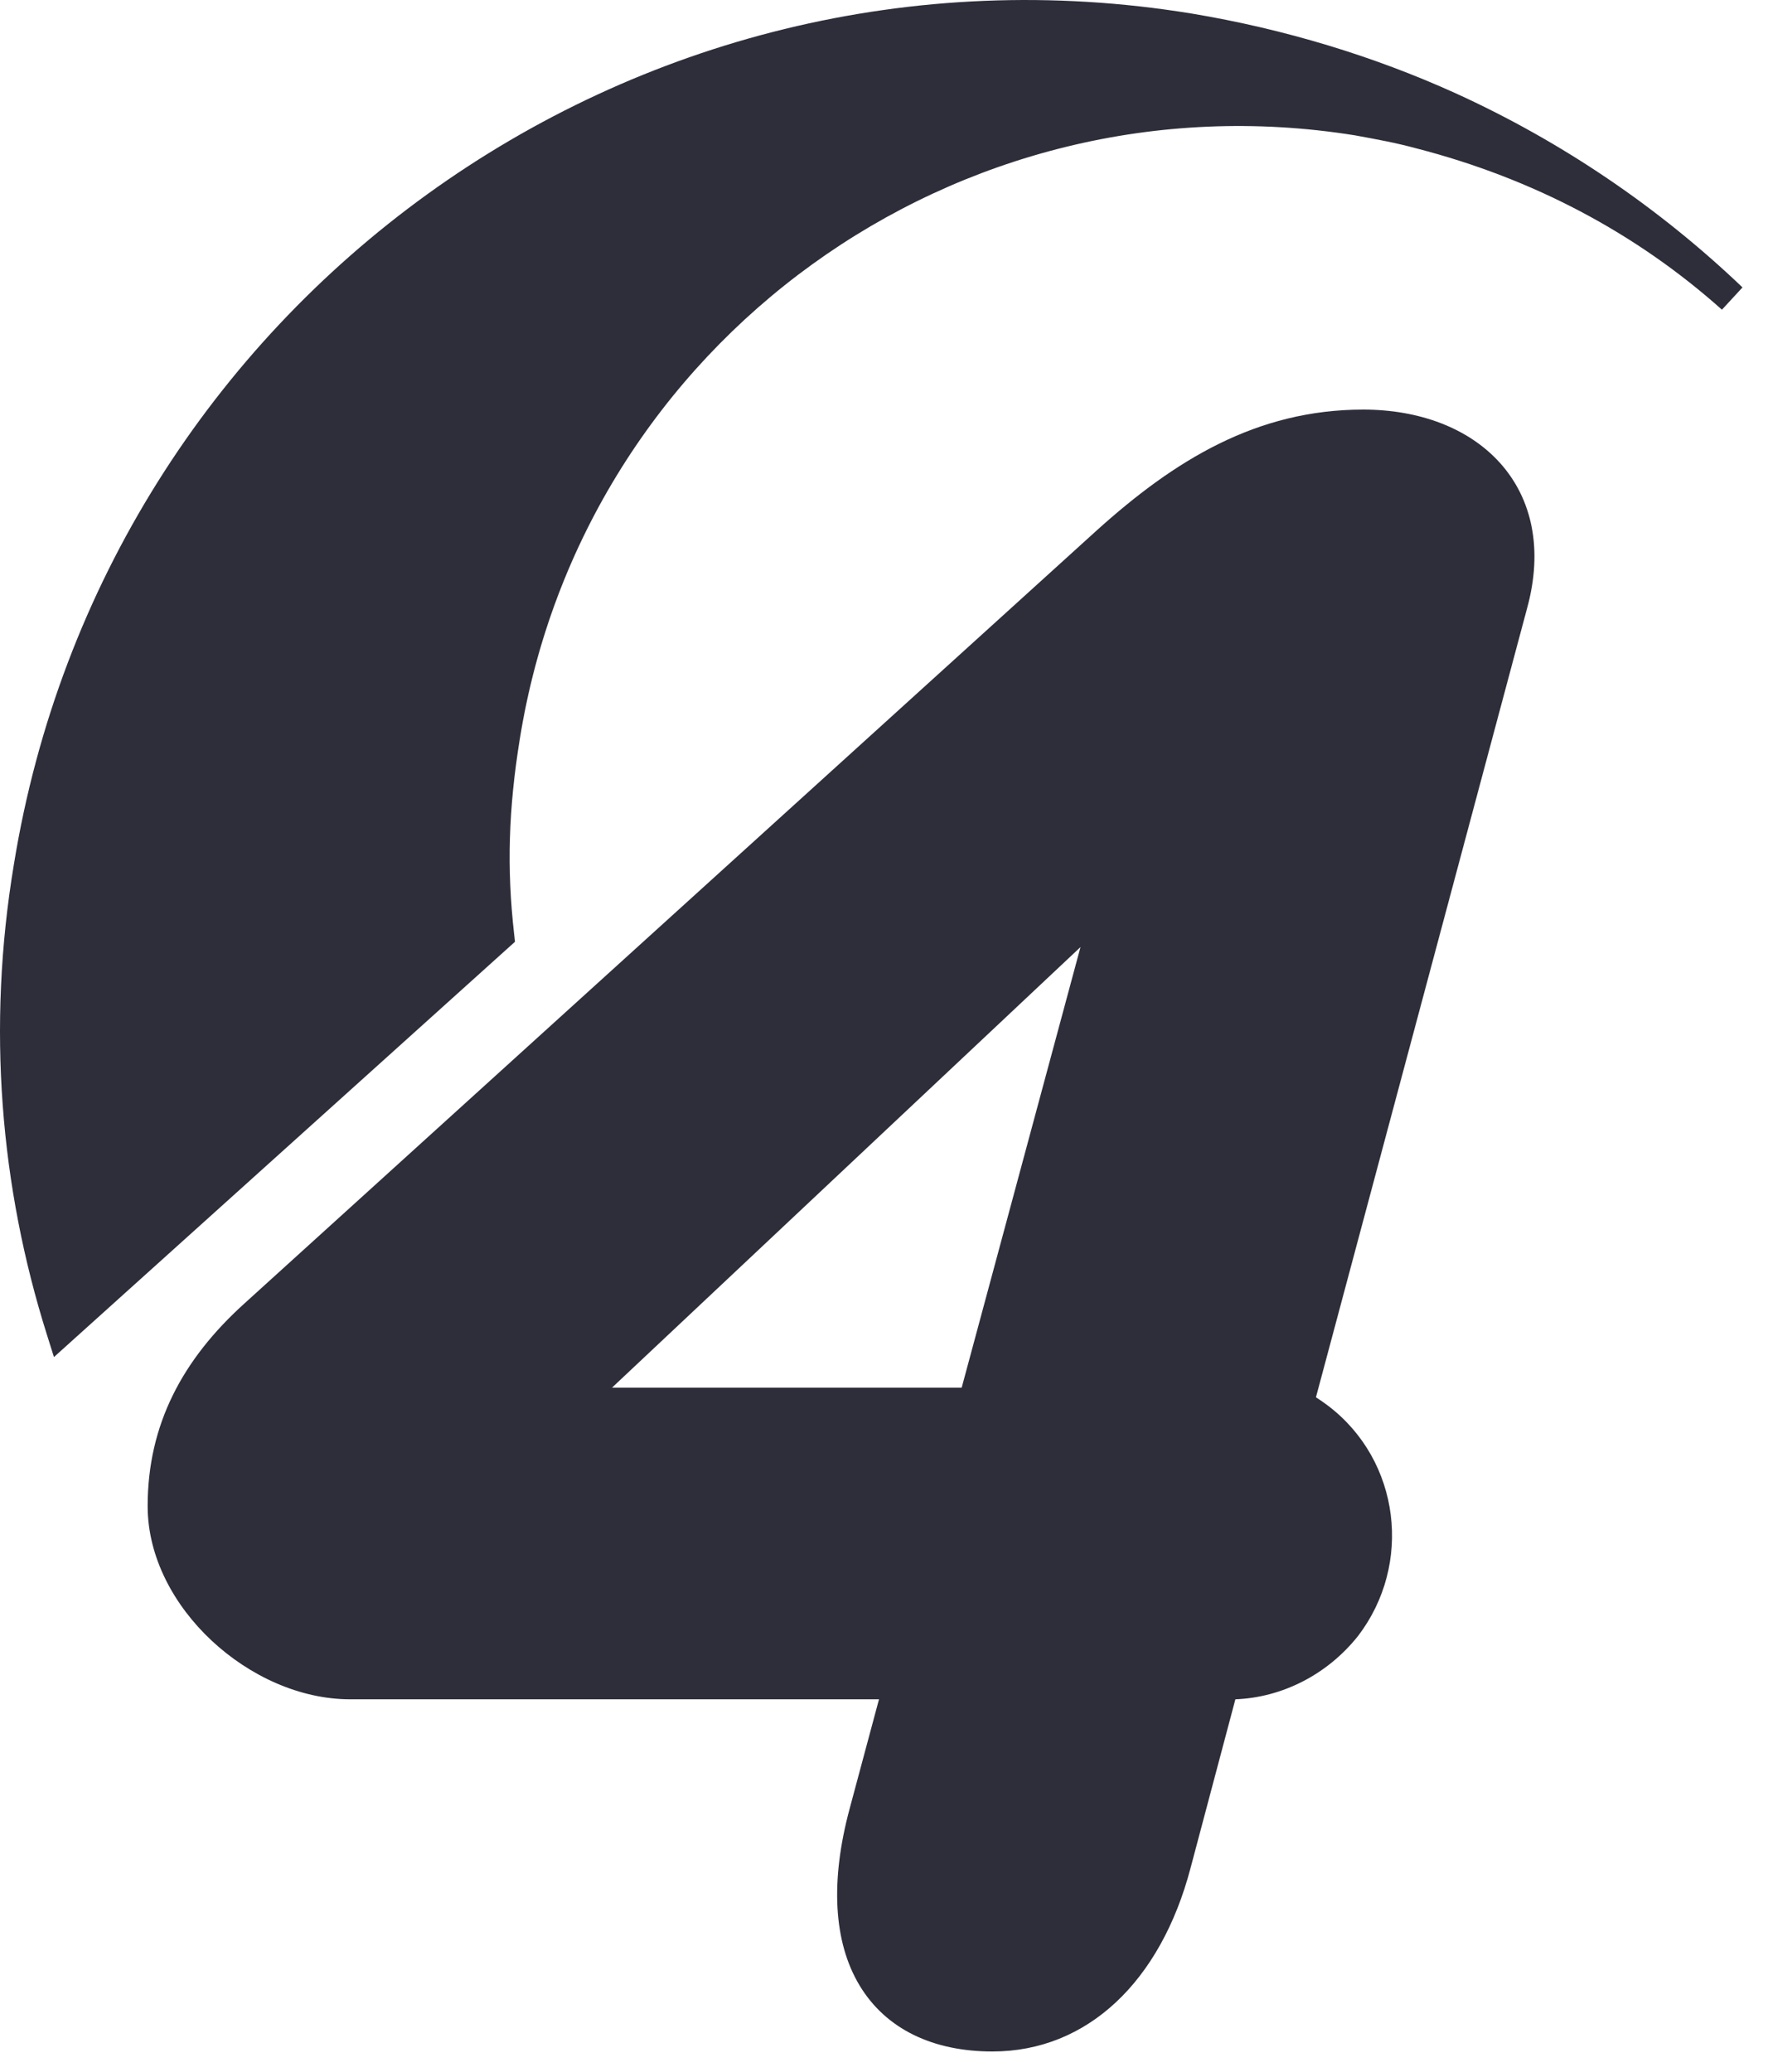
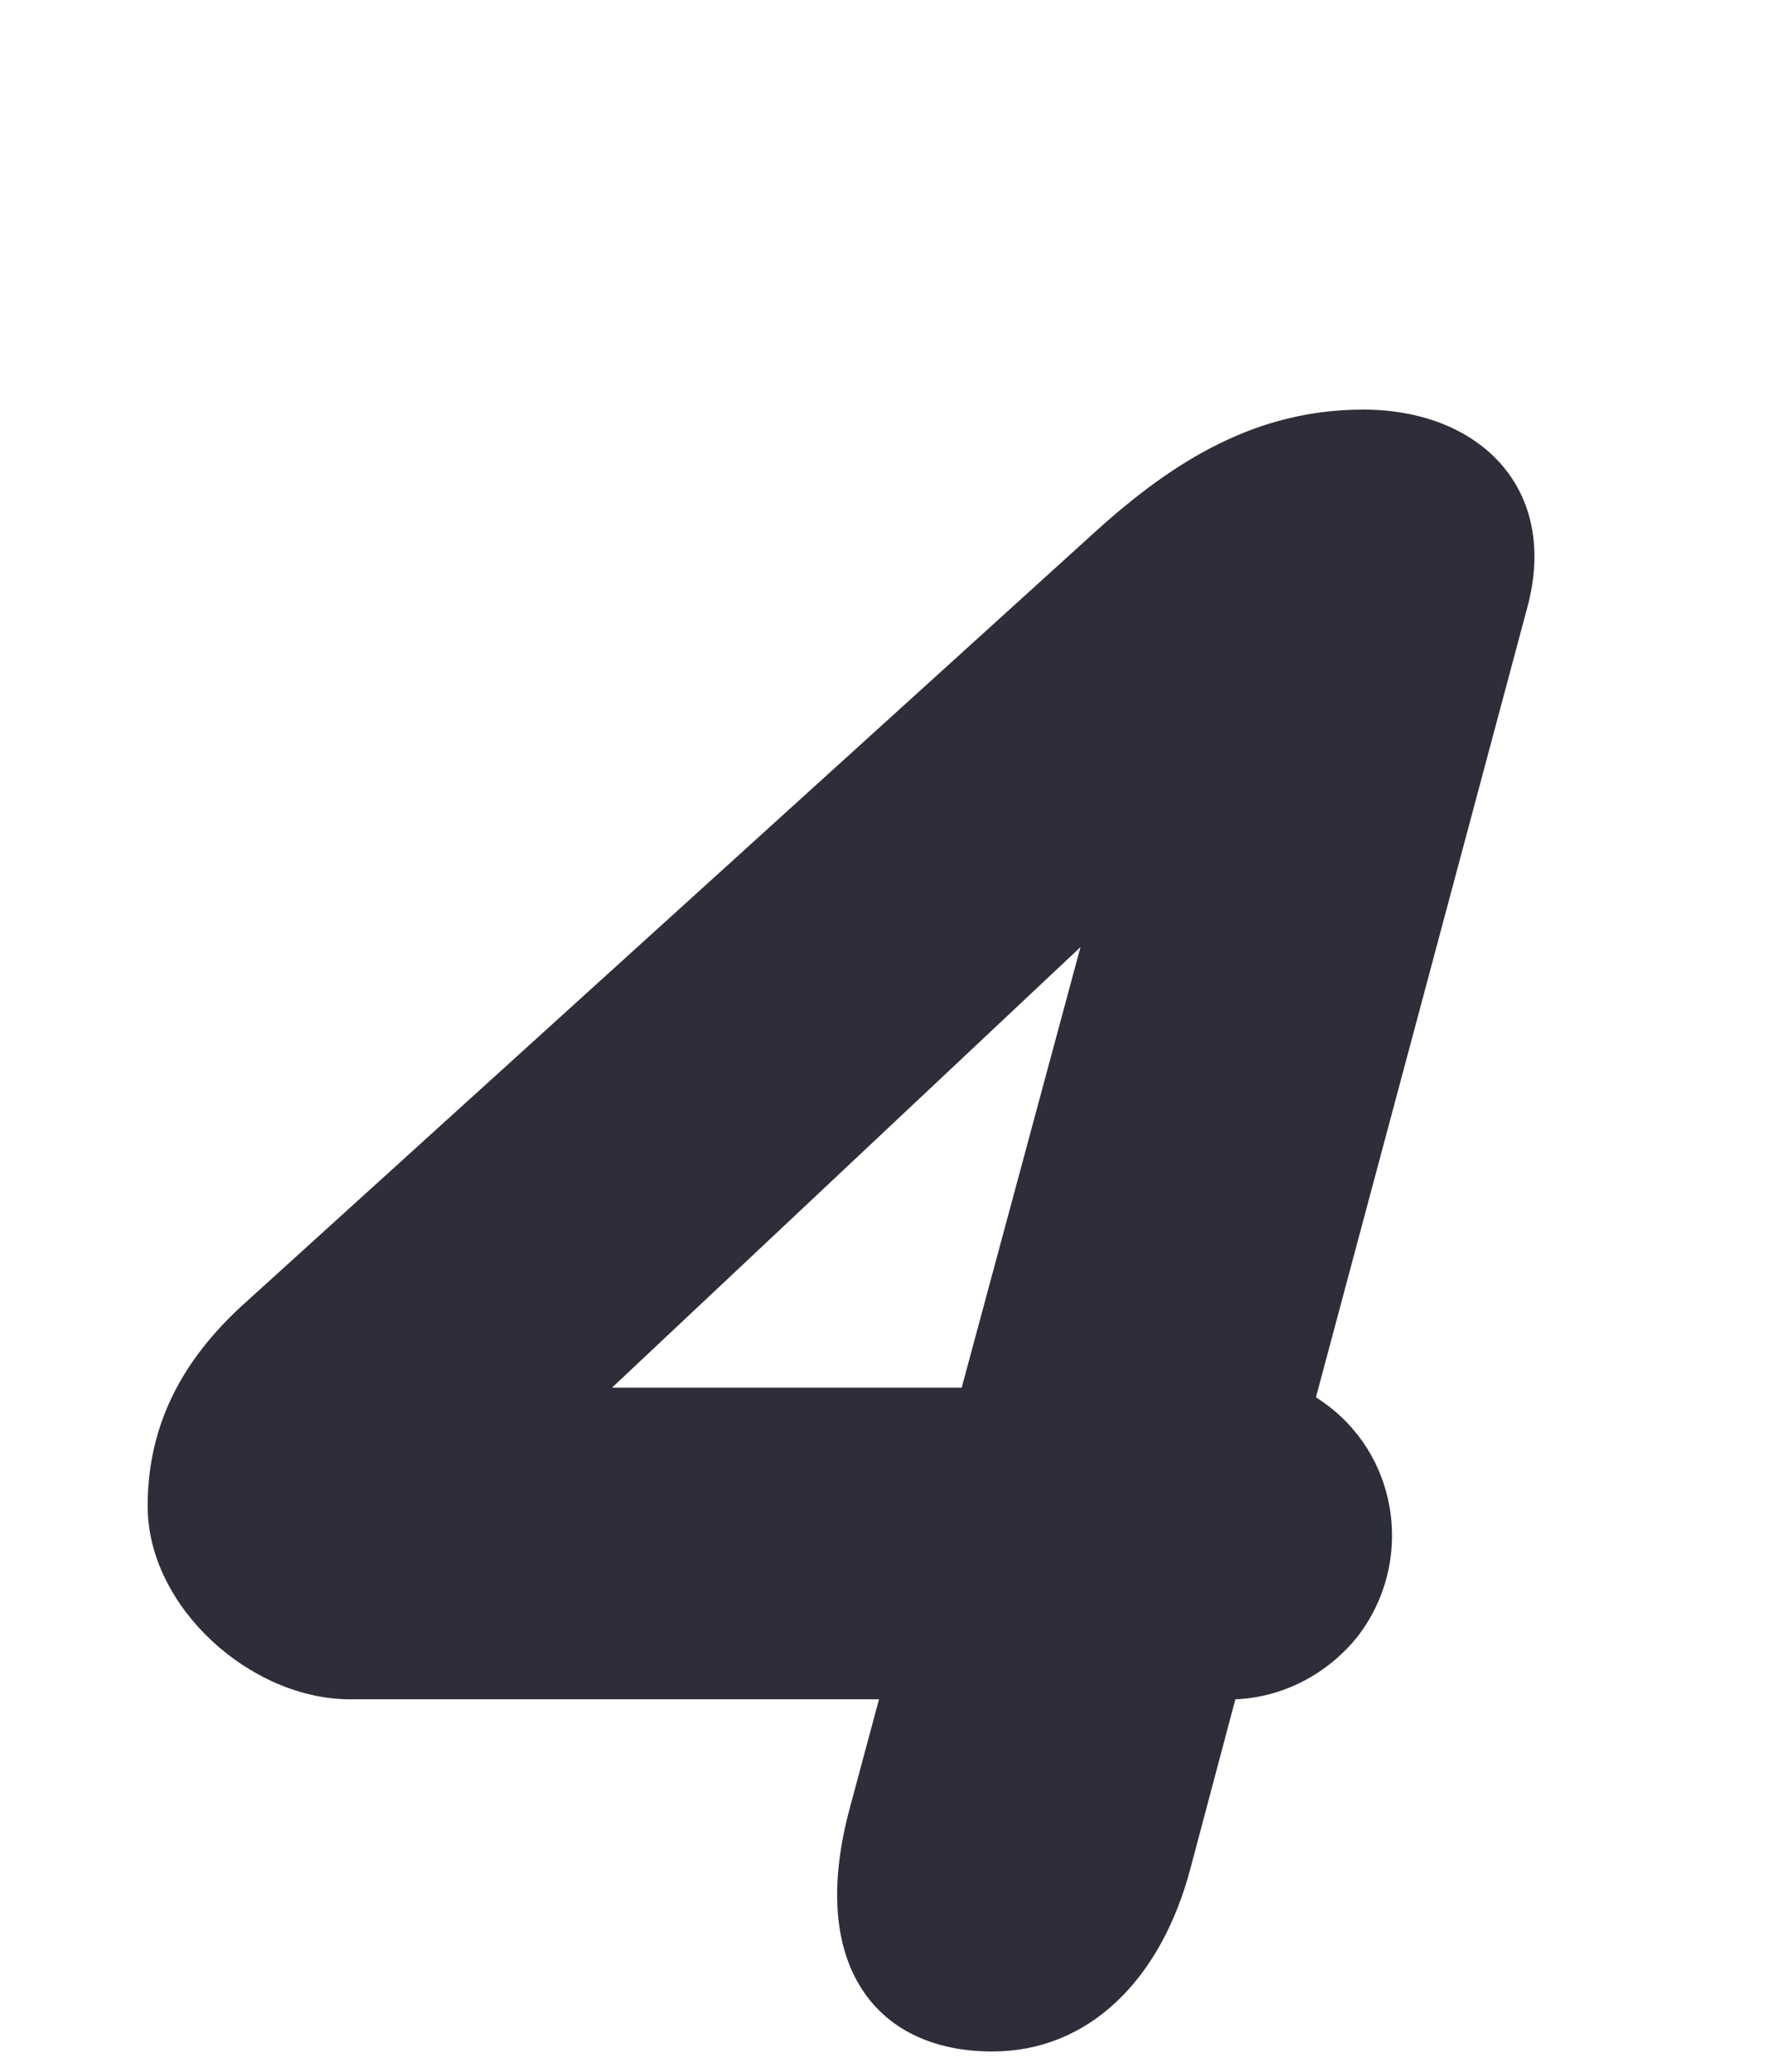
<svg xmlns="http://www.w3.org/2000/svg" width="35" height="41" viewBox="0 0 35 41" fill="none">
-   <path fill-rule="evenodd" clip-rule="evenodd" d="M34.495 5.688C32.844 4.112 30.924 2.805 28.812 1.844C27.198 1.113 25.432 0.575 23.59 0.268L23.589 0.268C12.527 -1.54 2.08 5.997 0.275 17.106C-0.263 20.336 0.006 23.49 0.928 26.412L1.068 26.857L10.195 18.638L10.178 18.485C10.03 17.188 10.067 16.003 10.29 14.627C11.55 6.761 18.962 1.418 26.82 2.678C27.237 2.754 27.64 2.827 28.041 2.937L28.045 2.938C30.346 3.532 32.385 4.609 34.088 6.129L34.495 5.688Z" fill="#2D2E3A" />
  <path fill-rule="evenodd" clip-rule="evenodd" d="M26.988 8.106C24.874 8.106 23.253 9.109 21.716 10.493L4.838 25.797C3.615 26.902 2.923 28.191 2.923 29.807C2.923 30.82 3.447 31.776 4.191 32.47C4.936 33.165 5.933 33.63 6.931 33.63H17.401L16.821 35.79C16.432 37.233 16.502 38.434 17.014 39.289C17.536 40.159 18.472 40.6 19.646 40.6C21.53 40.6 22.98 39.209 23.569 36.967L24.456 33.63C25.379 33.595 26.272 33.144 26.881 32.381L26.885 32.376C27.968 30.959 27.721 28.915 26.3 27.827L26.297 27.825C26.21 27.76 26.132 27.704 26.051 27.653L30.229 12.045C30.554 10.866 30.327 9.865 29.694 9.161C29.069 8.467 28.089 8.106 26.988 8.106ZM21.39 18.743L19.038 27.462H12.116L21.39 18.743Z" fill="#2D2E3A" />
</svg>